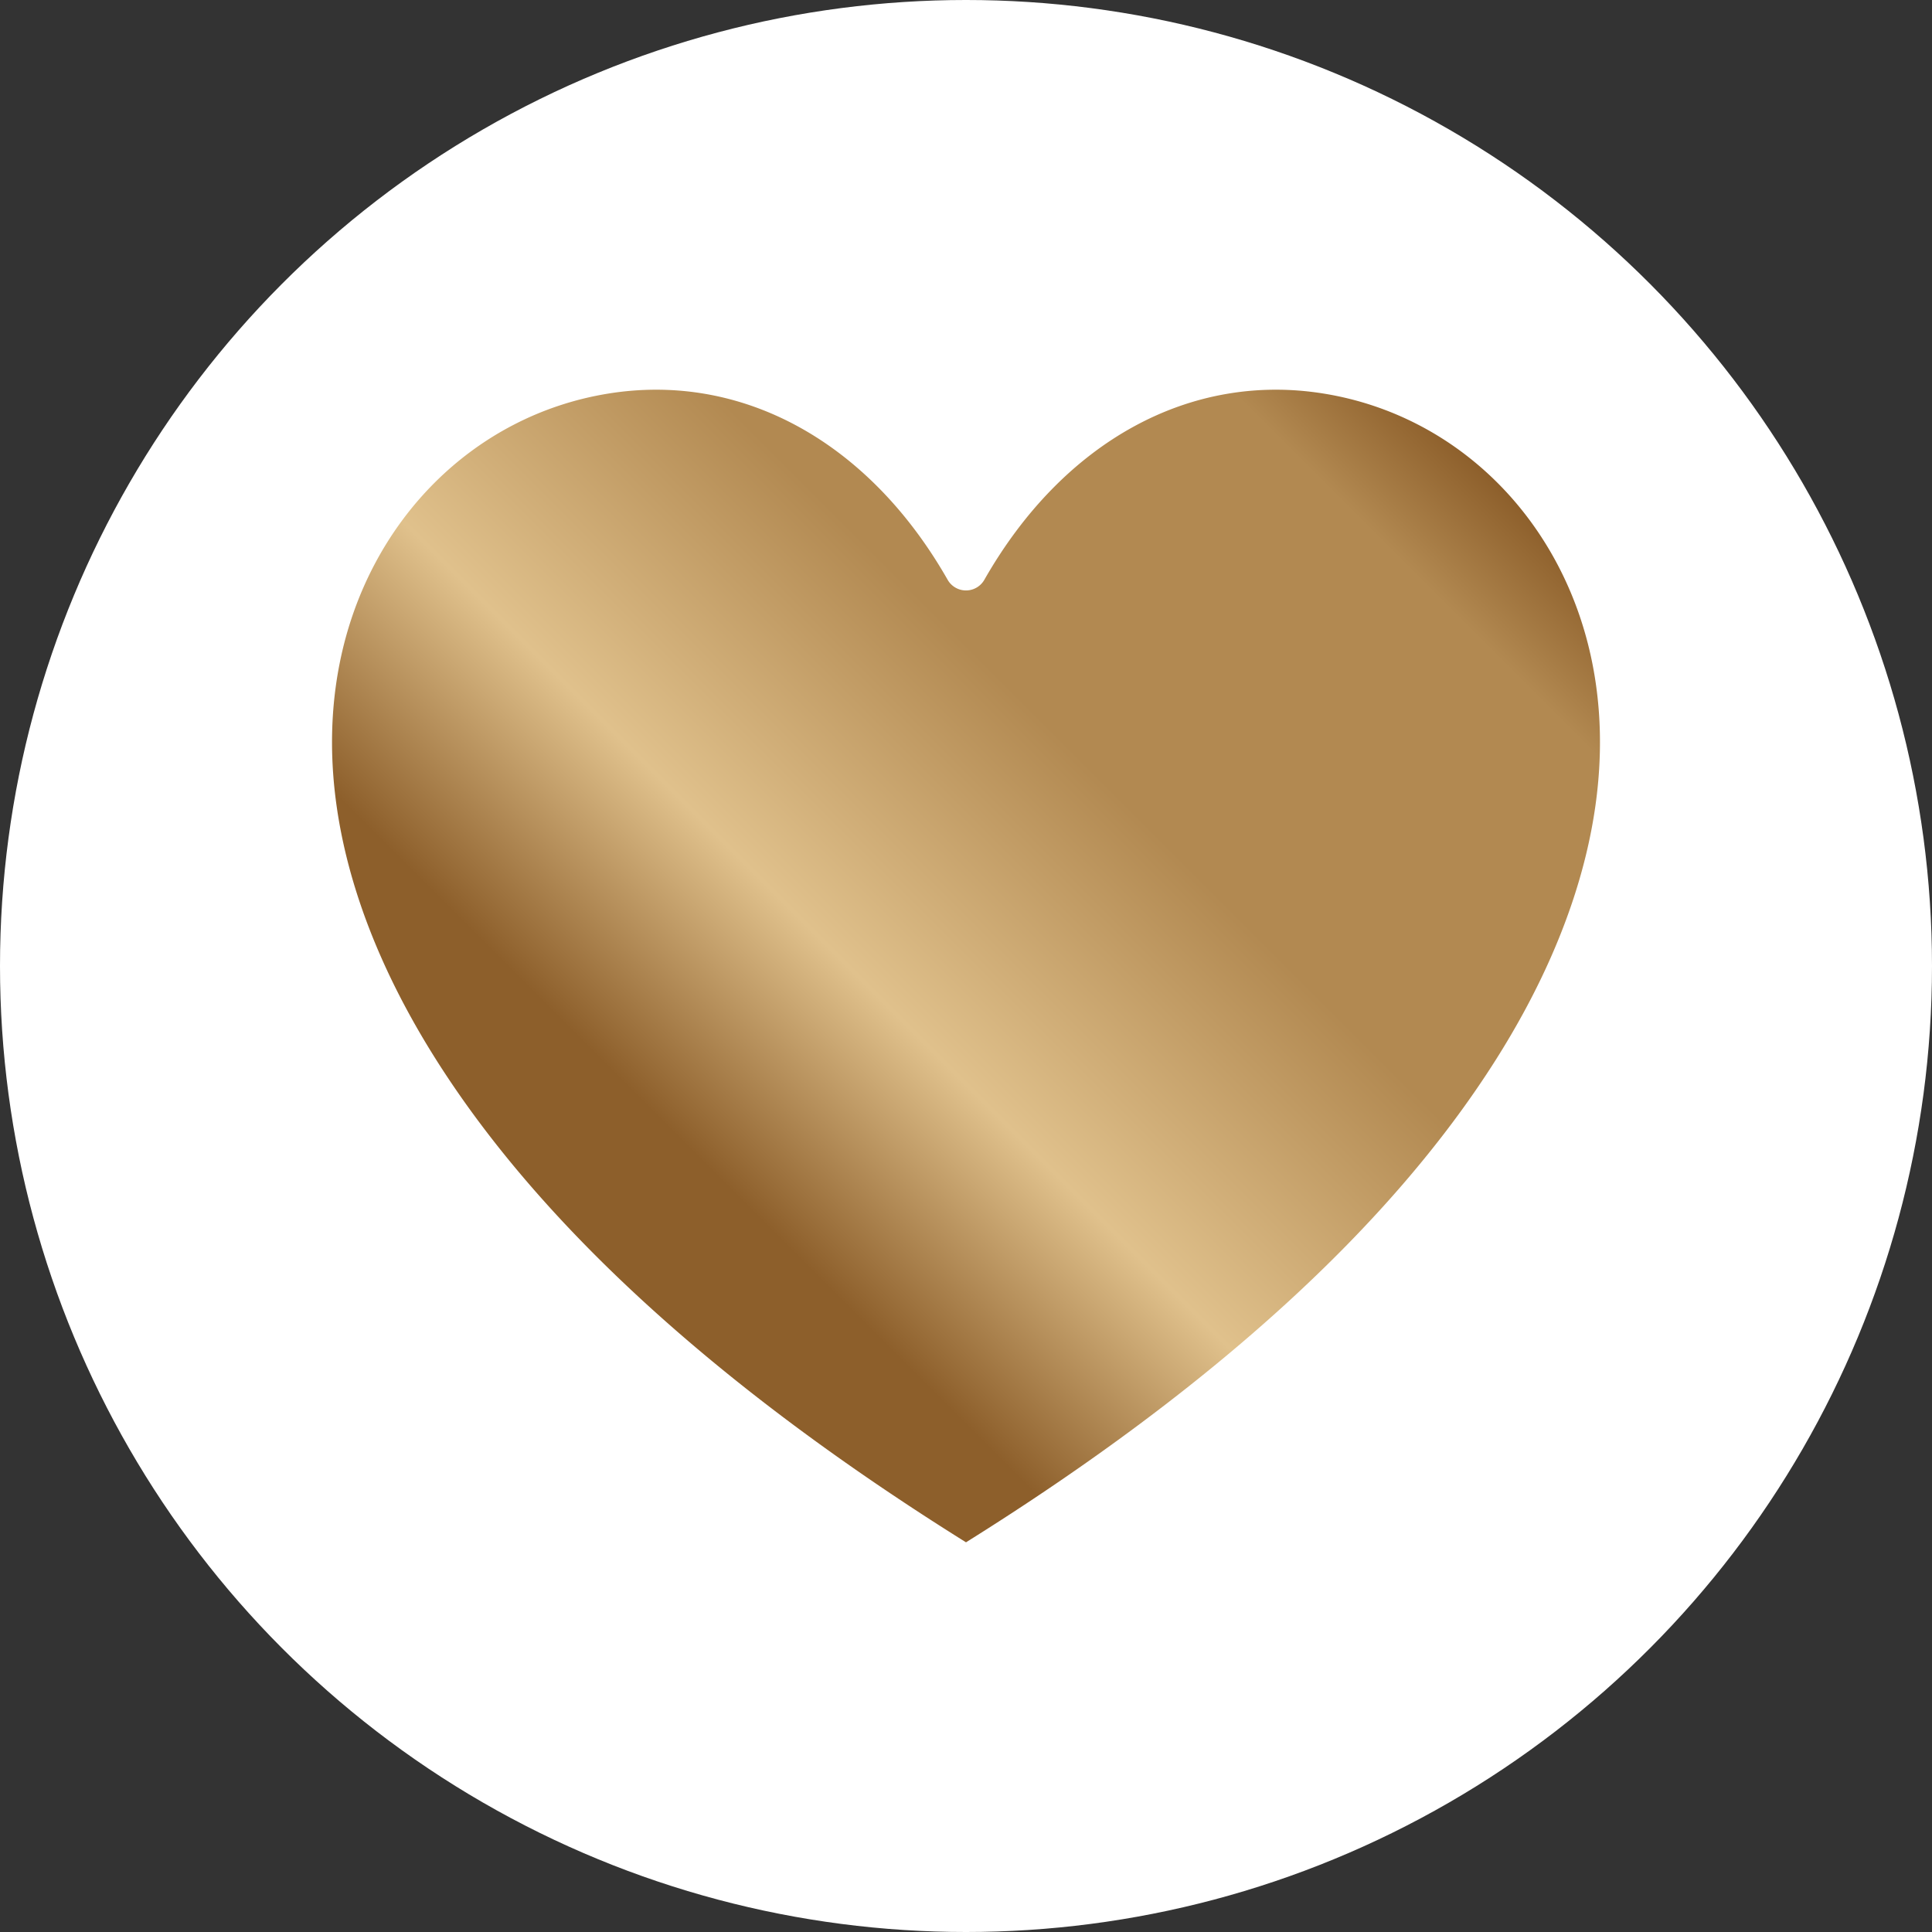
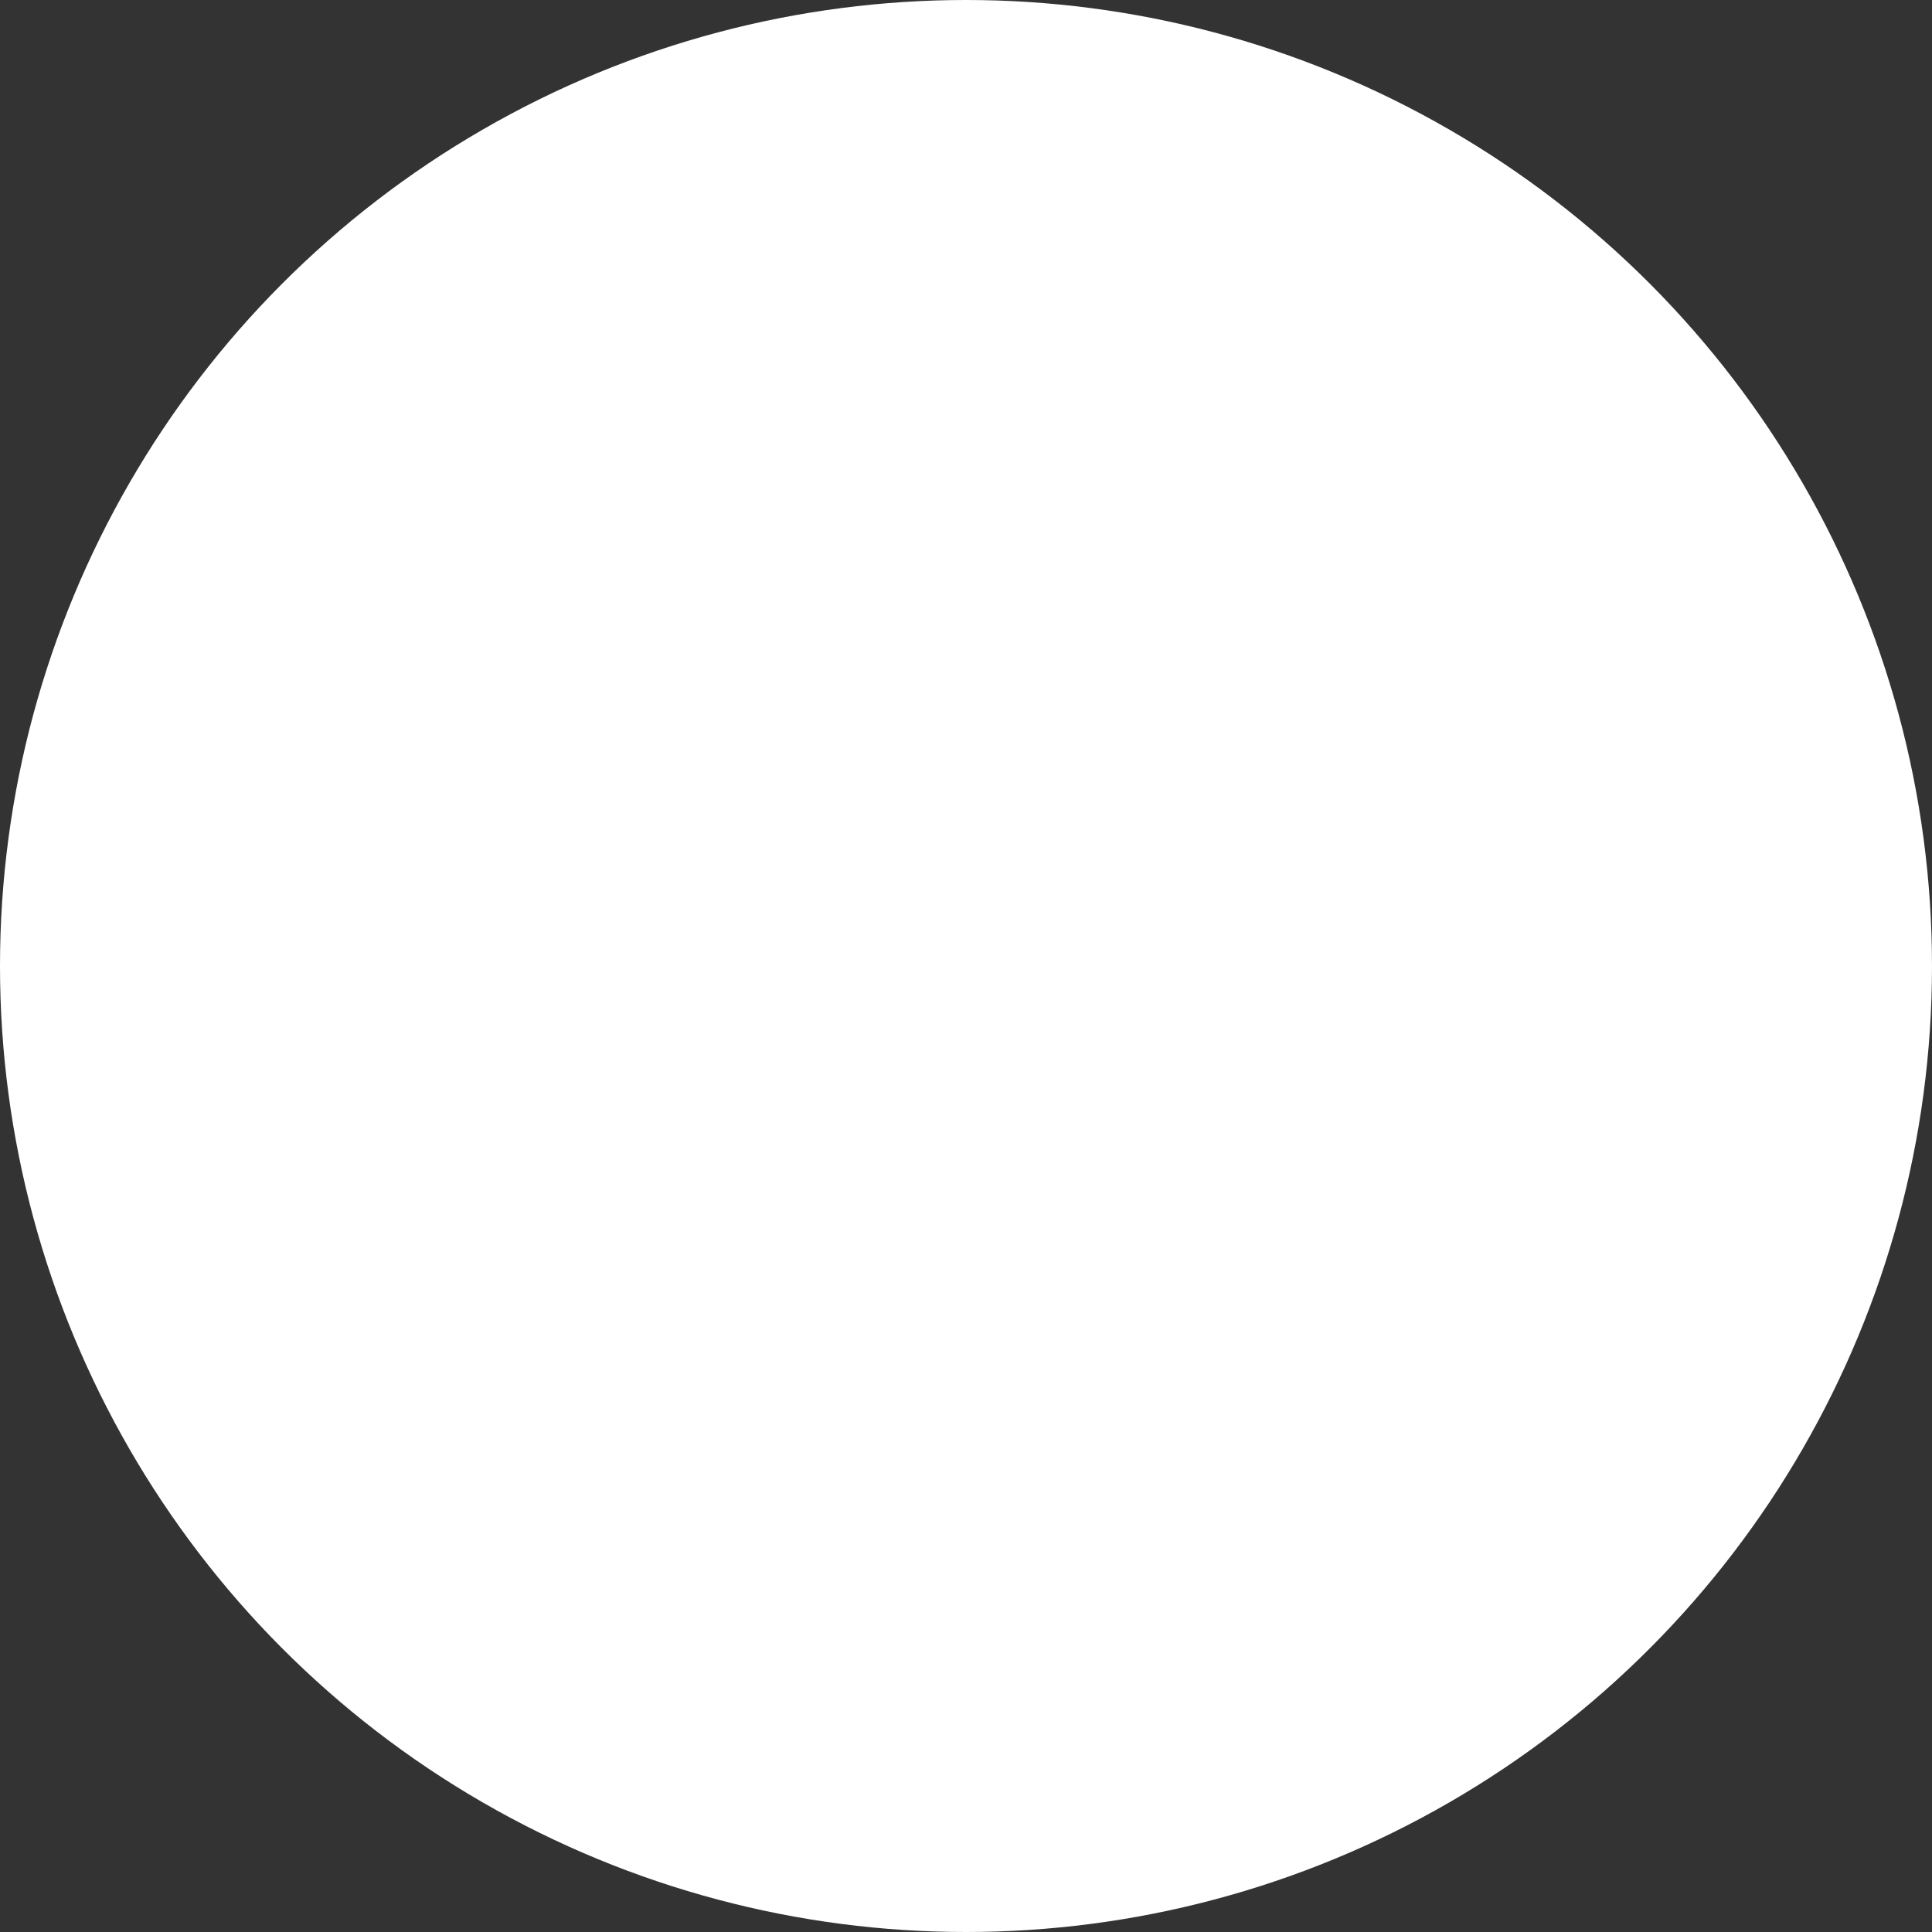
<svg xmlns="http://www.w3.org/2000/svg" width="512" height="512" x="0" y="0" viewBox="0 0 512 512" style="enable-background:new 0 0 512 512" xml:space="preserve" class="">
  <rect x="0" y="0" width="512" height="512" fill="#333333" stroke="none" />
  <circle r="256" cx="256" cy="256" fill="#ffffff" />
  <g transform="matrix(0.7,0,0,0.7,76.8,76.801)">
    <linearGradient id="a" x1="97.499" x2="414.501" y1="347.36" y2="30.358" gradientUnits="userSpaceOnUse">
      <stop stop-opacity="1" stop-color="#8d5f2b" offset="0" />
      <stop stop-opacity="1" stop-color="#8d5f2b" offset="0.12" />
      <stop stop-opacity="1" stop-color="#e0c18c" offset="0.323" />
      <stop stop-opacity="1" stop-color="#b28951" offset="0.587" />
      <stop stop-opacity="1" stop-color="#b28951" offset="0.896" />
      <stop stop-opacity="1" stop-color="#8d5f2b" offset="1" />
    </linearGradient>
-     <path fill="url(#a)" fill-rule="evenodd" d="M55.422 291.511C95.238 354.456 162.71 415.9 256 474.183c93.29-58.283 160.762-119.727 200.578-182.672 33.058-52.262 45.692-104.179 36.538-150.136C482.413 87.639 442.527 47.57 391.5 39.3c-50.656-8.216-98.711 18.133-128.552 70.479a8 8 0 0 1-13.9 0c-26.24-46.03-66.57-71.959-110.361-71.958A113.432 113.432 0 0 0 120.5 39.3C69.473 47.571 29.588 87.638 18.884 141.375c-9.154 45.958 3.48 97.874 36.538 150.136z" opacity="1" data-original="url(#a)" />
  </g>
</svg>